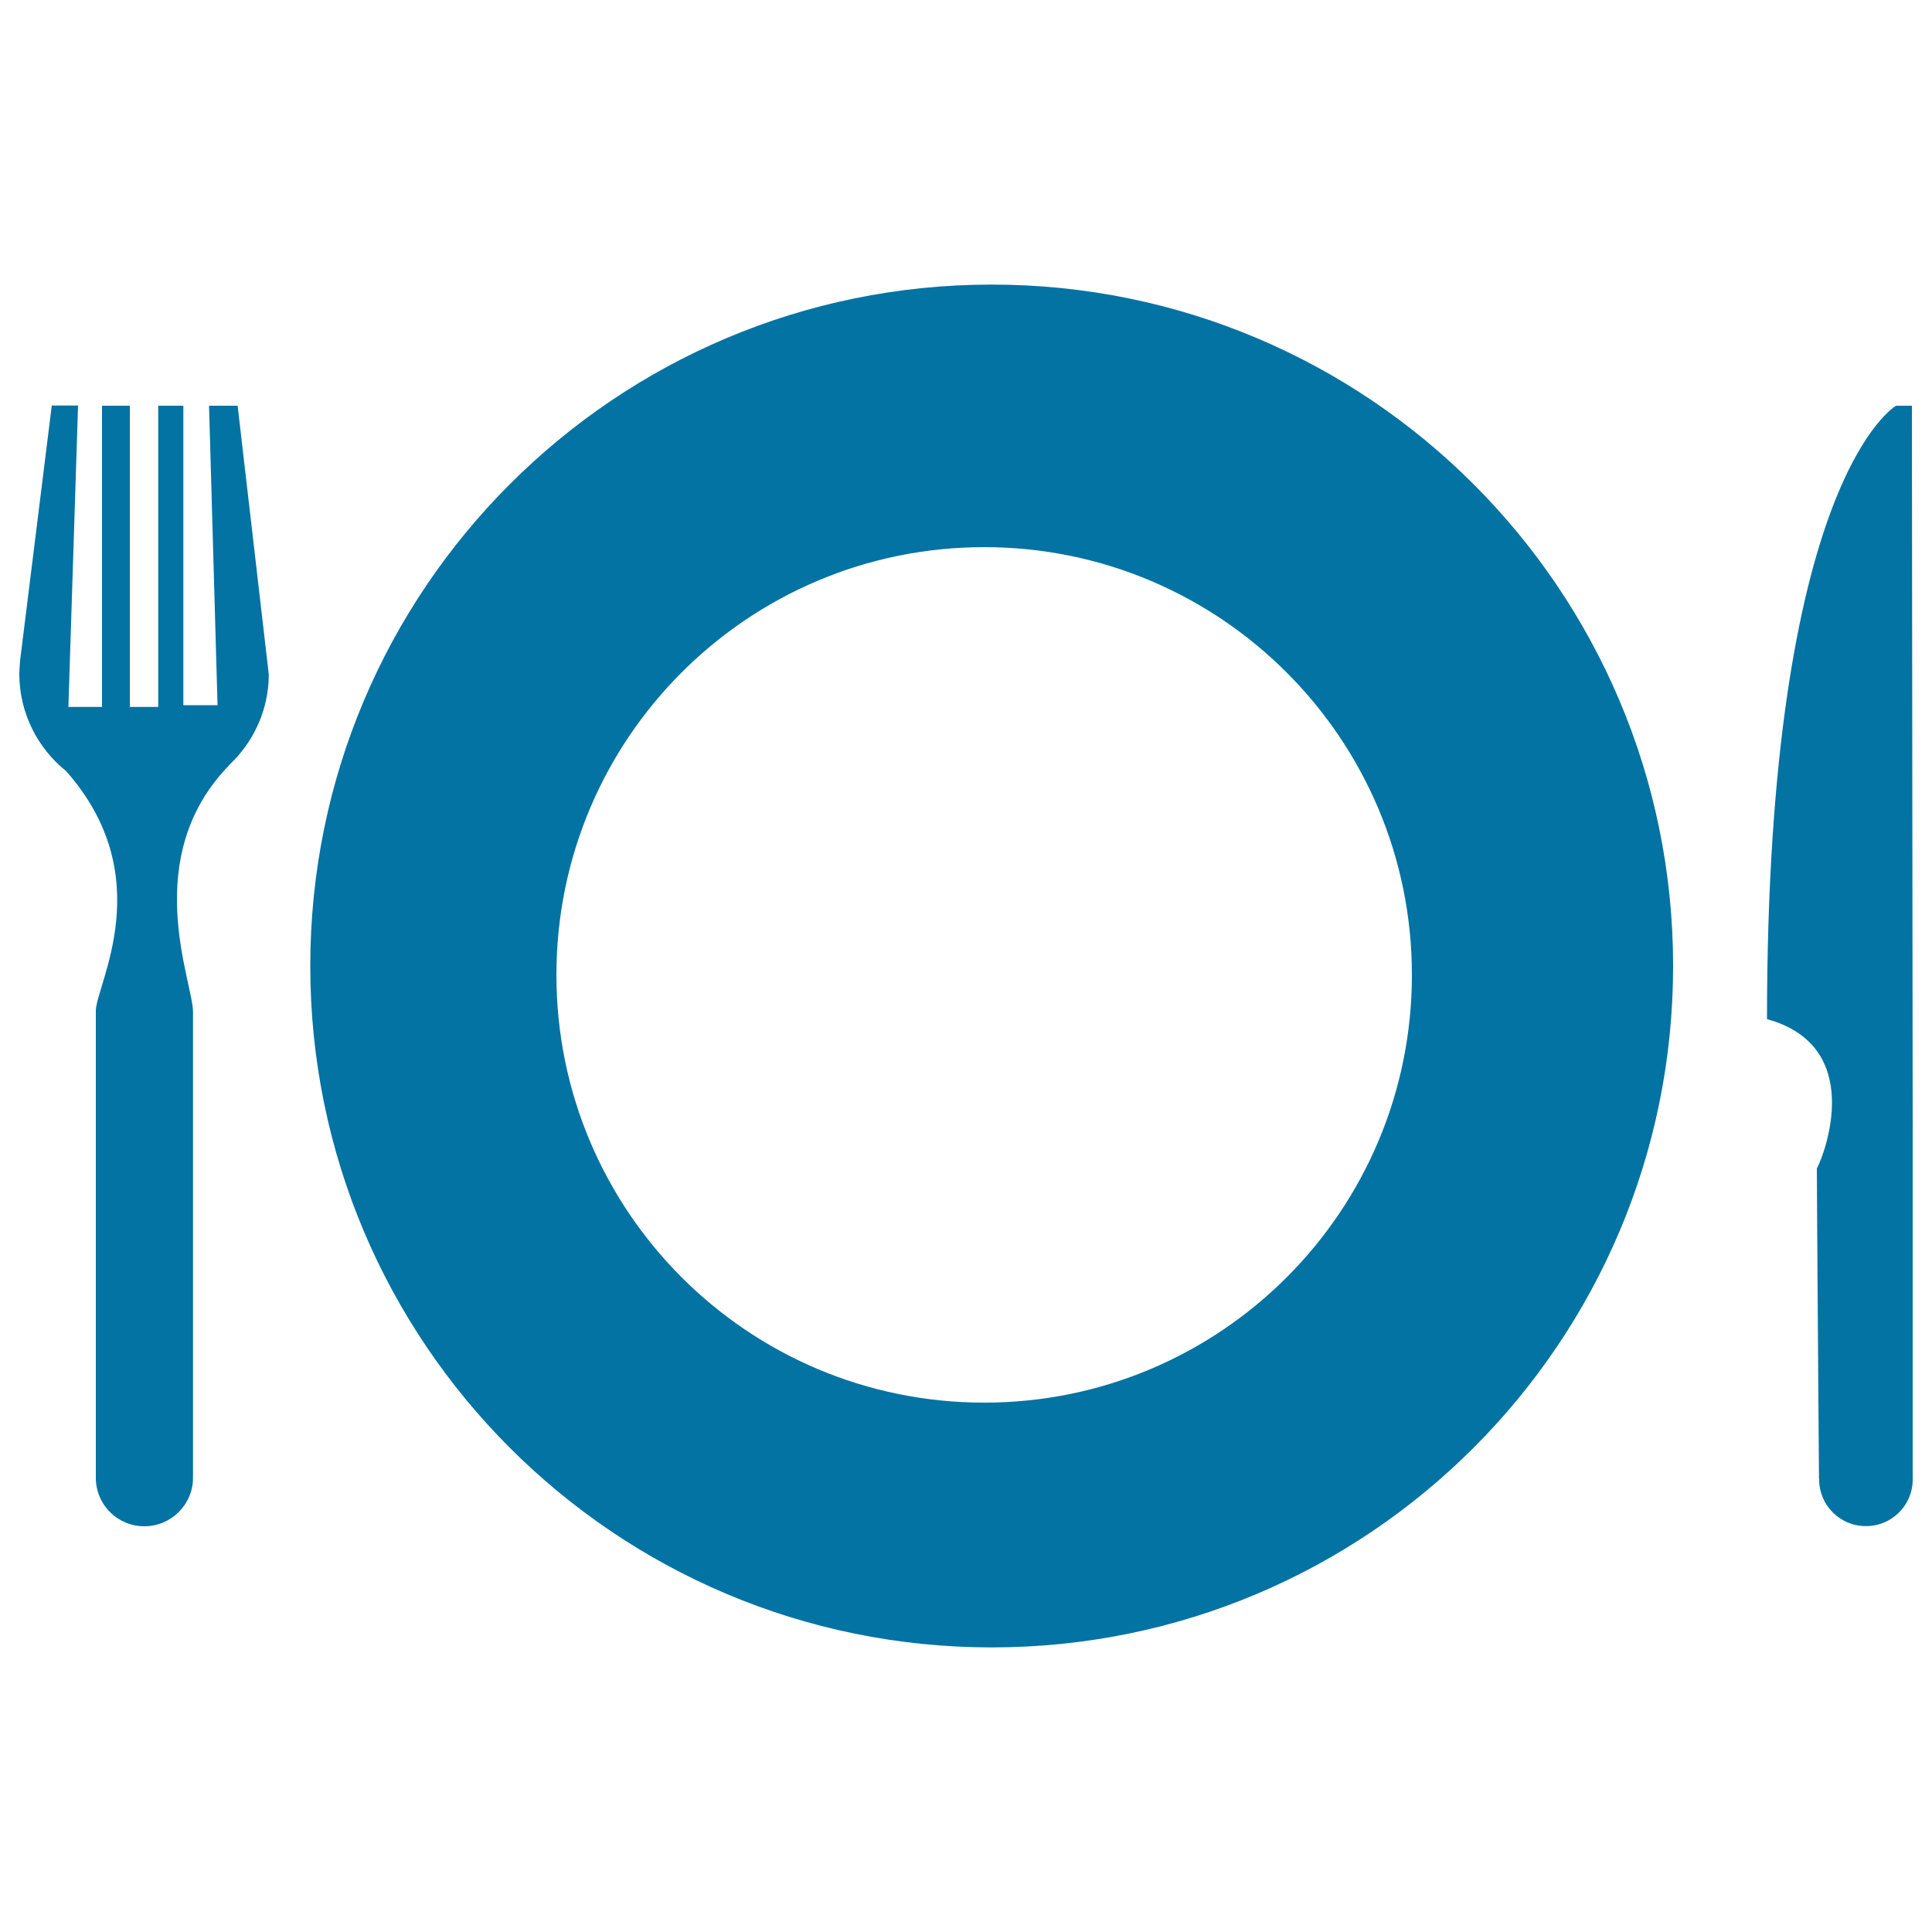
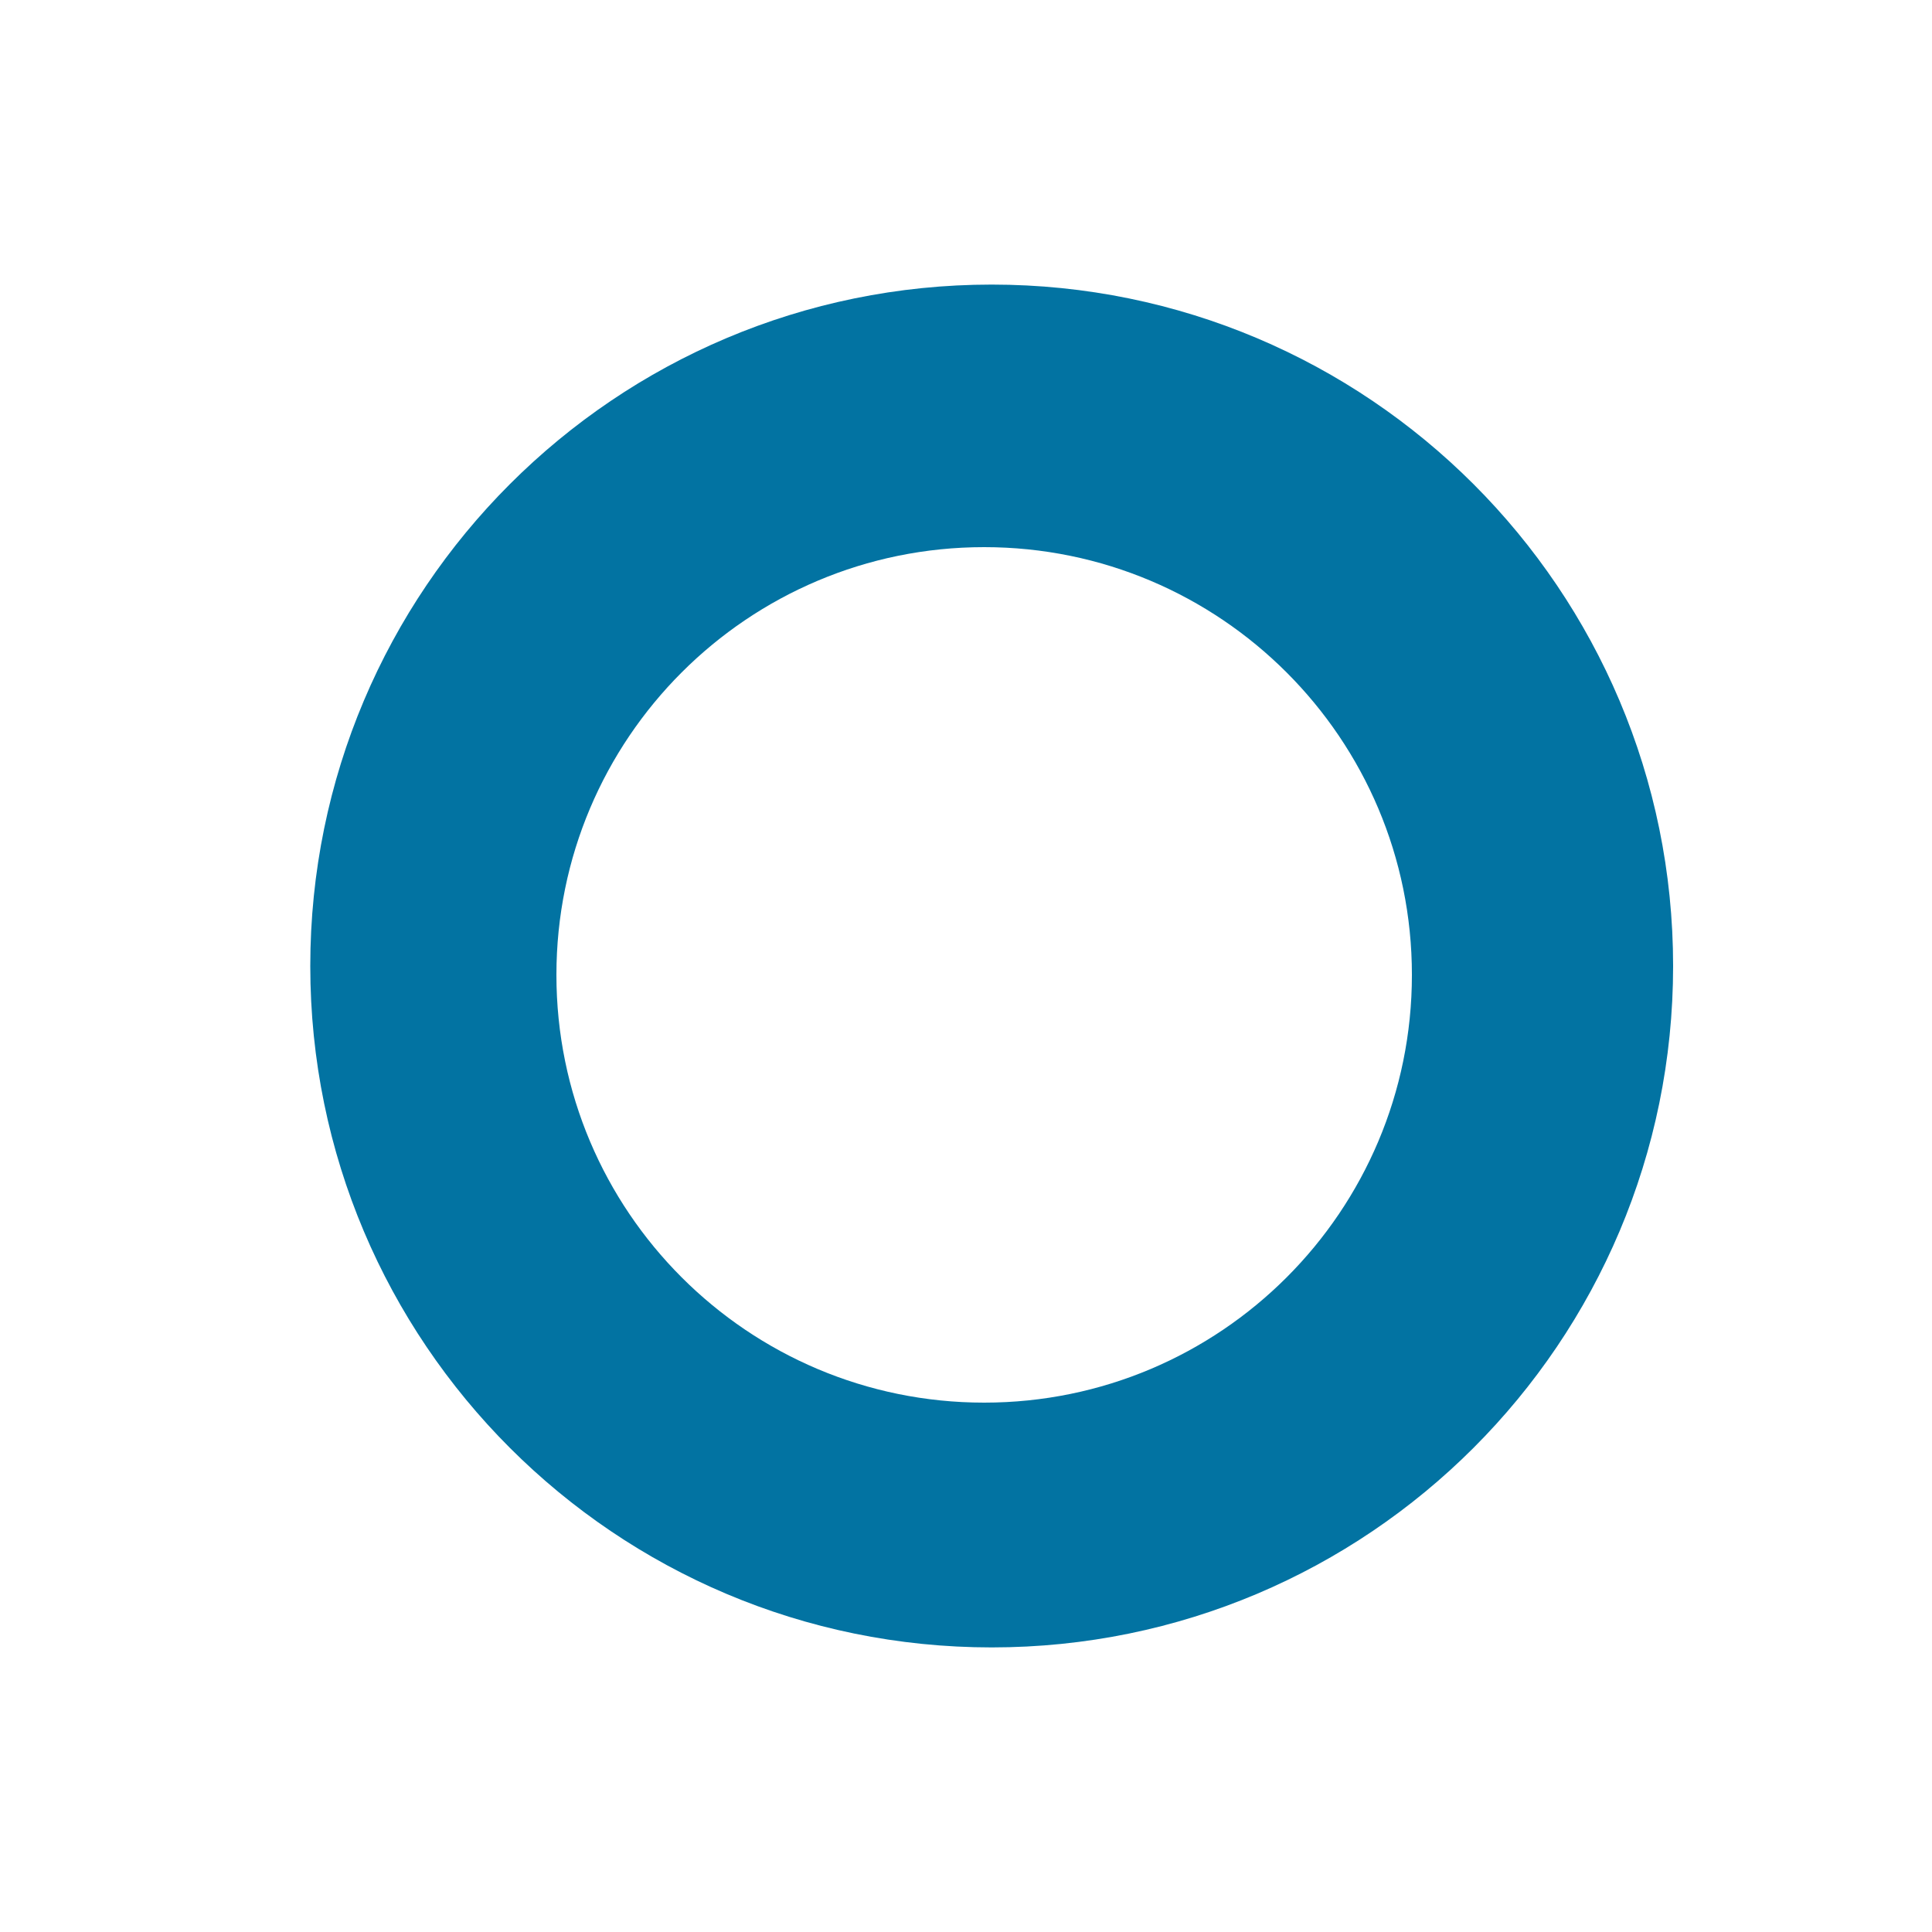
<svg xmlns="http://www.w3.org/2000/svg" viewBox="0 0 1000 1000" style="fill:#0273a2">
  <title>Plate With Fork And Knife Eating Set Tools From Top View SVG icon</title>
  <g>
    <g>
      <path d="M513.3,147.3c-194.8,0-352.7,157.9-352.7,352.7c0,194.8,157.9,352.7,352.7,352.7C708.1,852.7,866,694.8,866,500C866,305.2,708.1,147.3,513.3,147.3z M509.4,726C387.1,726,288,626.9,288,504.6c0-122.3,99.1-221.4,221.4-221.4c122.2,0,221.4,99.1,221.4,221.4C730.8,626.9,631.7,726,509.4,726z" />
-       <path d="M123,210h-14.8l4.4,155H94.9V210h-13v155.9H67.2V210l-14.4,0v155.9H35.4l5-156H26.8L10.4,341.9c0,0-0.4,5-0.4,6.9c0,20.3,9.5,38.5,24.2,50.3c48.6,54.9,15.4,110.8,15.4,124.1c0,14.7,0,241.2,0,241.2c0,0.2-0.1,0.3,0,0.5c0,13.9,11.2,25.1,25.1,25.1c13.9,0,25.2-11.3,25.2-25.1c0-0.2-0.1-0.3-0.1-0.5h0.1c0,0,0-223.7,0-240.7c0-15.5-28-79.8,18.8-127.7c0-0.1,0.1-0.2,0.2-0.3c11.4-10.8,19-25.8,20.1-42.6c0.1-1.2,0.1-4.2,0.1-4.2L123,210z" />
-       <path d="M990,584c0-15-0.4-374-0.4-374l-8.2,0c0,0-66.8,37.7-66.8,317.5c51.3,14.1,29.7,70.2,25.8,77.3c0,14.2,1.1,160.5,1.1,160.5l0.2-0.1c-0.1,0.2-0.1,0.3-0.1,0.5c-0.1,13.4,10.9,24.3,24.2,24.2c13.4,0.1,24.3-10.9,24.2-24.2c0.1-0.2,0.1-0.3,0-0.4l0-0.1C990,765.2,990,600.4,990,584z" />
    </g>
  </g>
</svg>